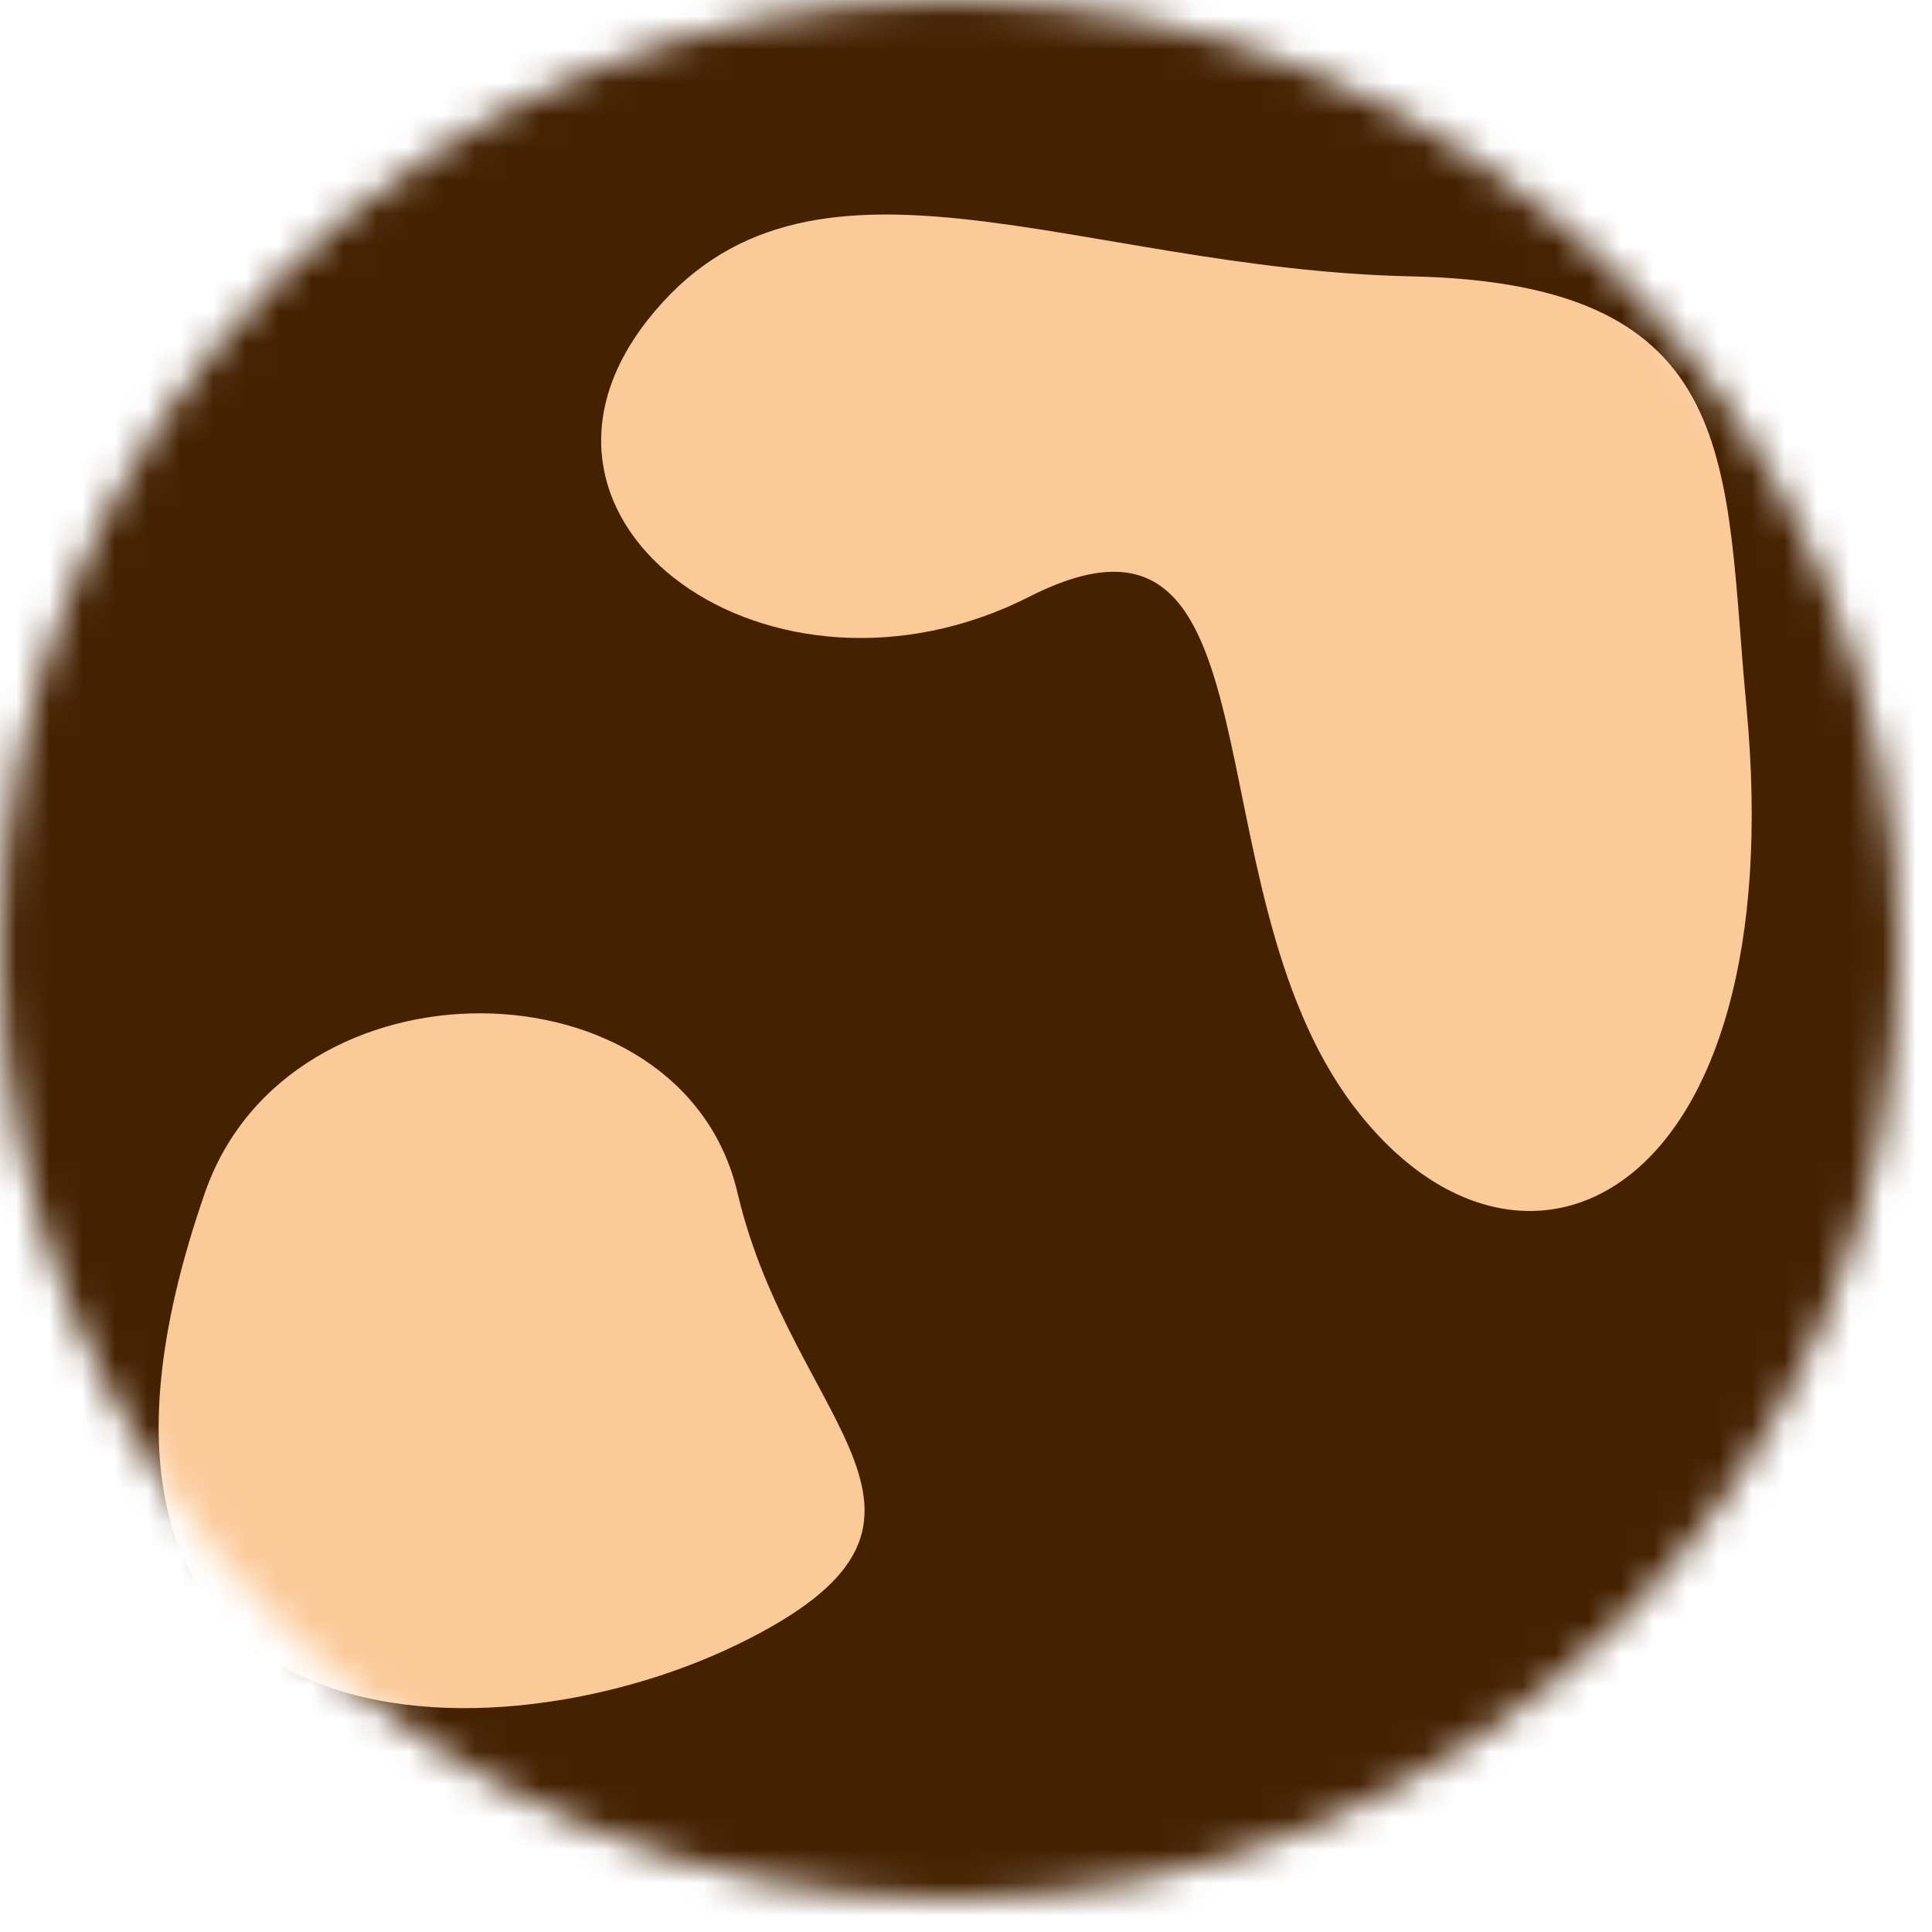
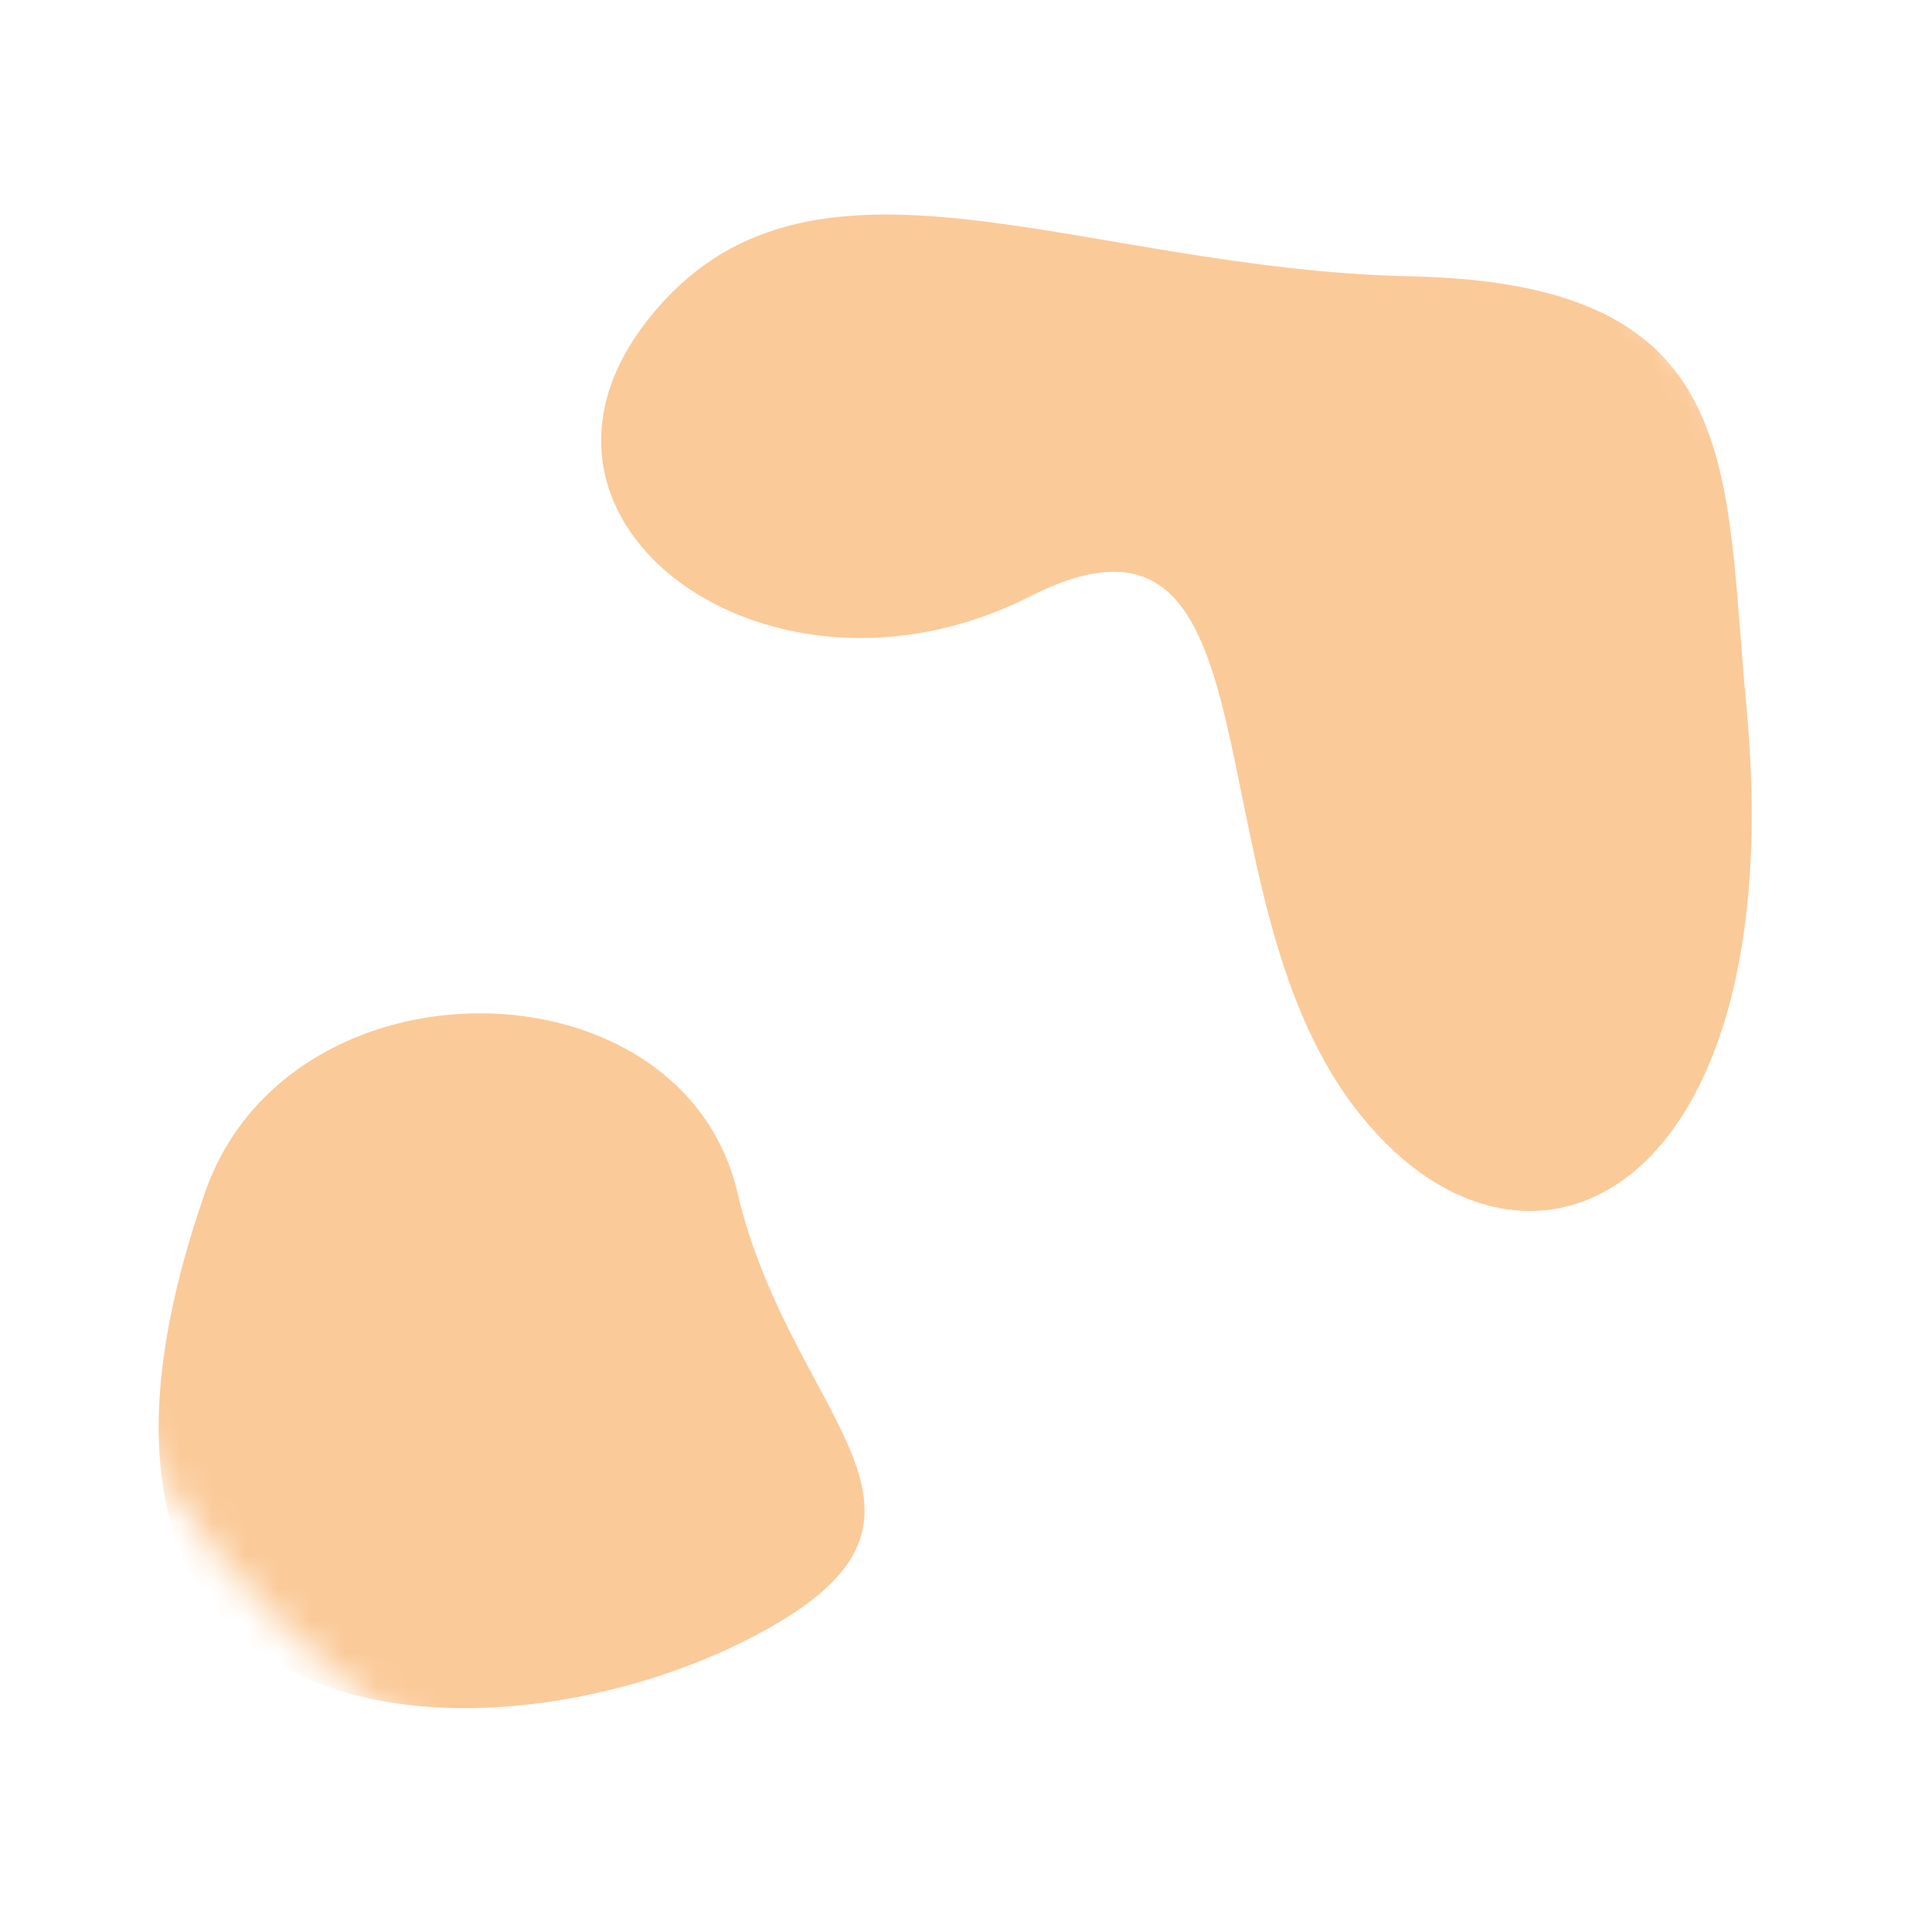
<svg xmlns="http://www.w3.org/2000/svg" width="59" height="59" viewBox="0 0 59 59" fill="none">
  <mask id="mask0_148_949" style="mask-type:alpha" maskUnits="userSpaceOnUse" x="0" y="0" width="58" height="58">
    <circle cx="29" cy="29" r="29" fill="#D9D9D9" />
  </mask>
  <g mask="url(#mask0_148_949)">
-     <path d="M58.73 0H0V58.73H58.73V0Z" fill="#442101" />
    <path d="M6.26 36.42C8.83 29.03 20.83 29.21 22.52 36.42C24.21 43.63 30.34 46.42 22.52 50.22C14.7 54.02 0.28 53.6 6.26 36.42Z" fill="#FBCA99" />
    <path d="M43.11 8.44C32.82 8.22 24.67 3.55 19.78 9.77C14.89 15.99 23.56 22.22 31.44 18.22C39.32 14.22 36.22 27 41.33 33.77C46.44 40.54 54.77 36.67 53.33 21.55C52.64 14.24 53.33 8.66 43.11 8.44Z" fill="#FBCA99" />
  </g>
</svg>